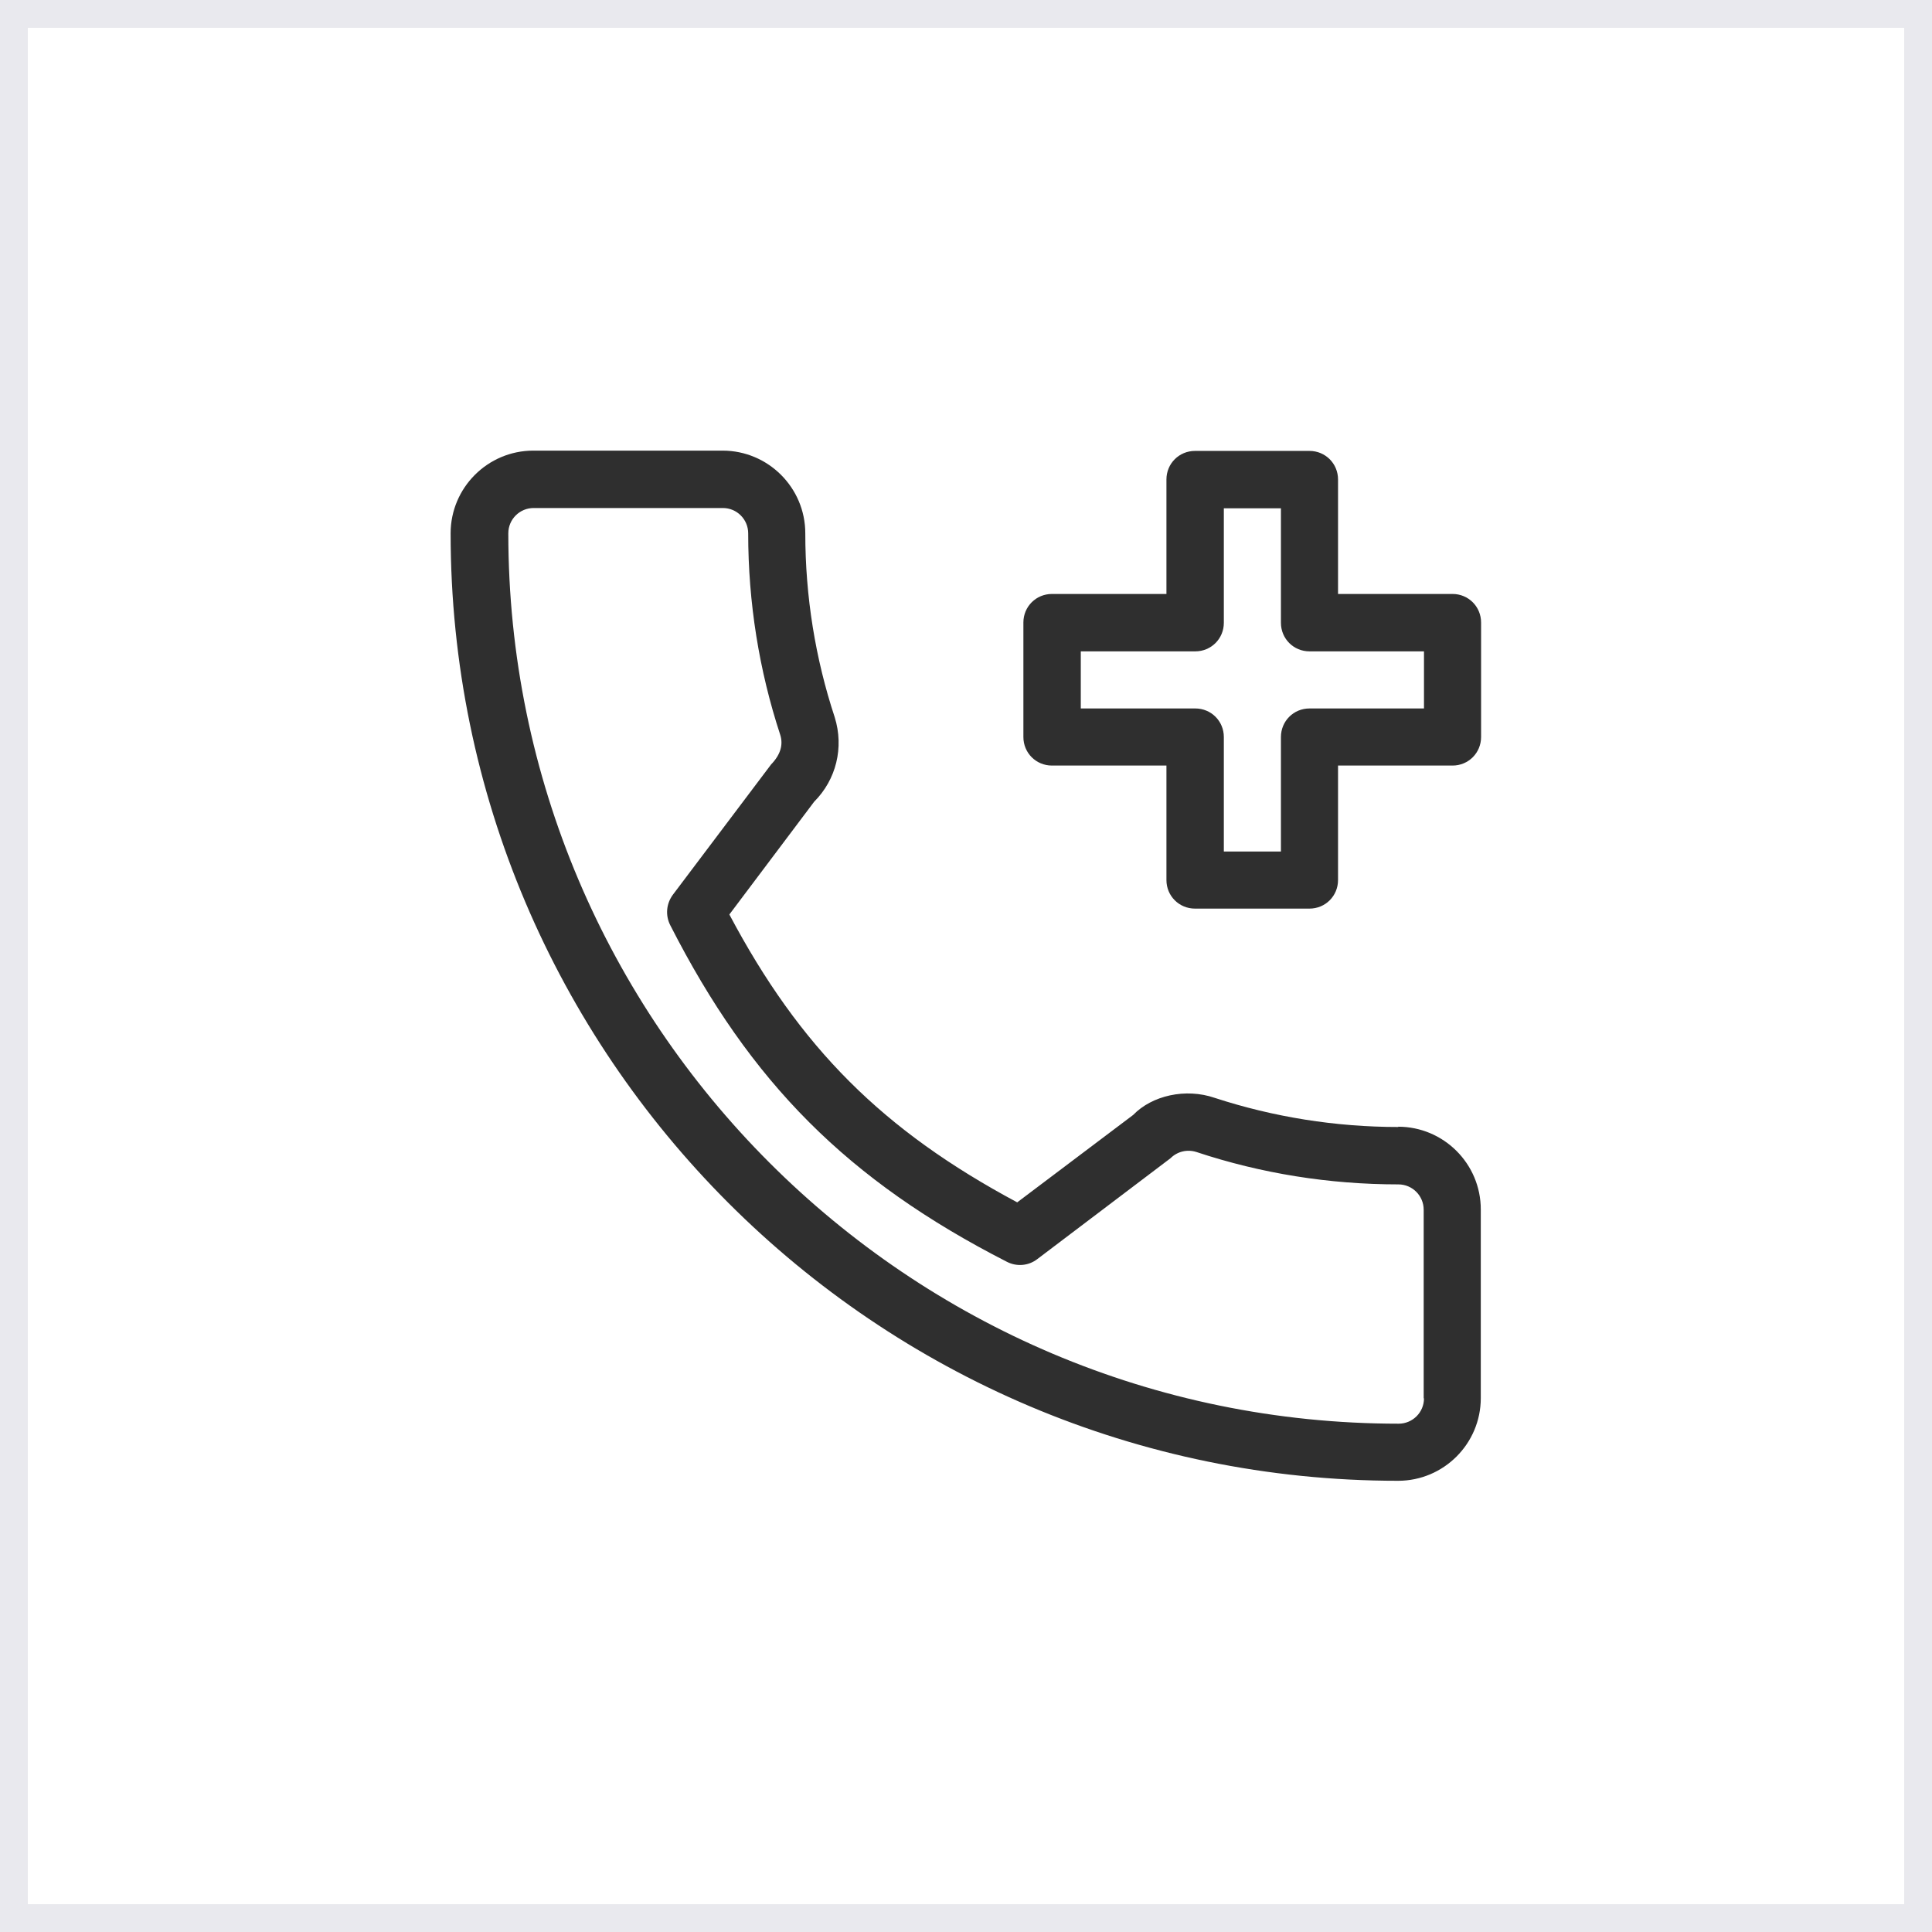
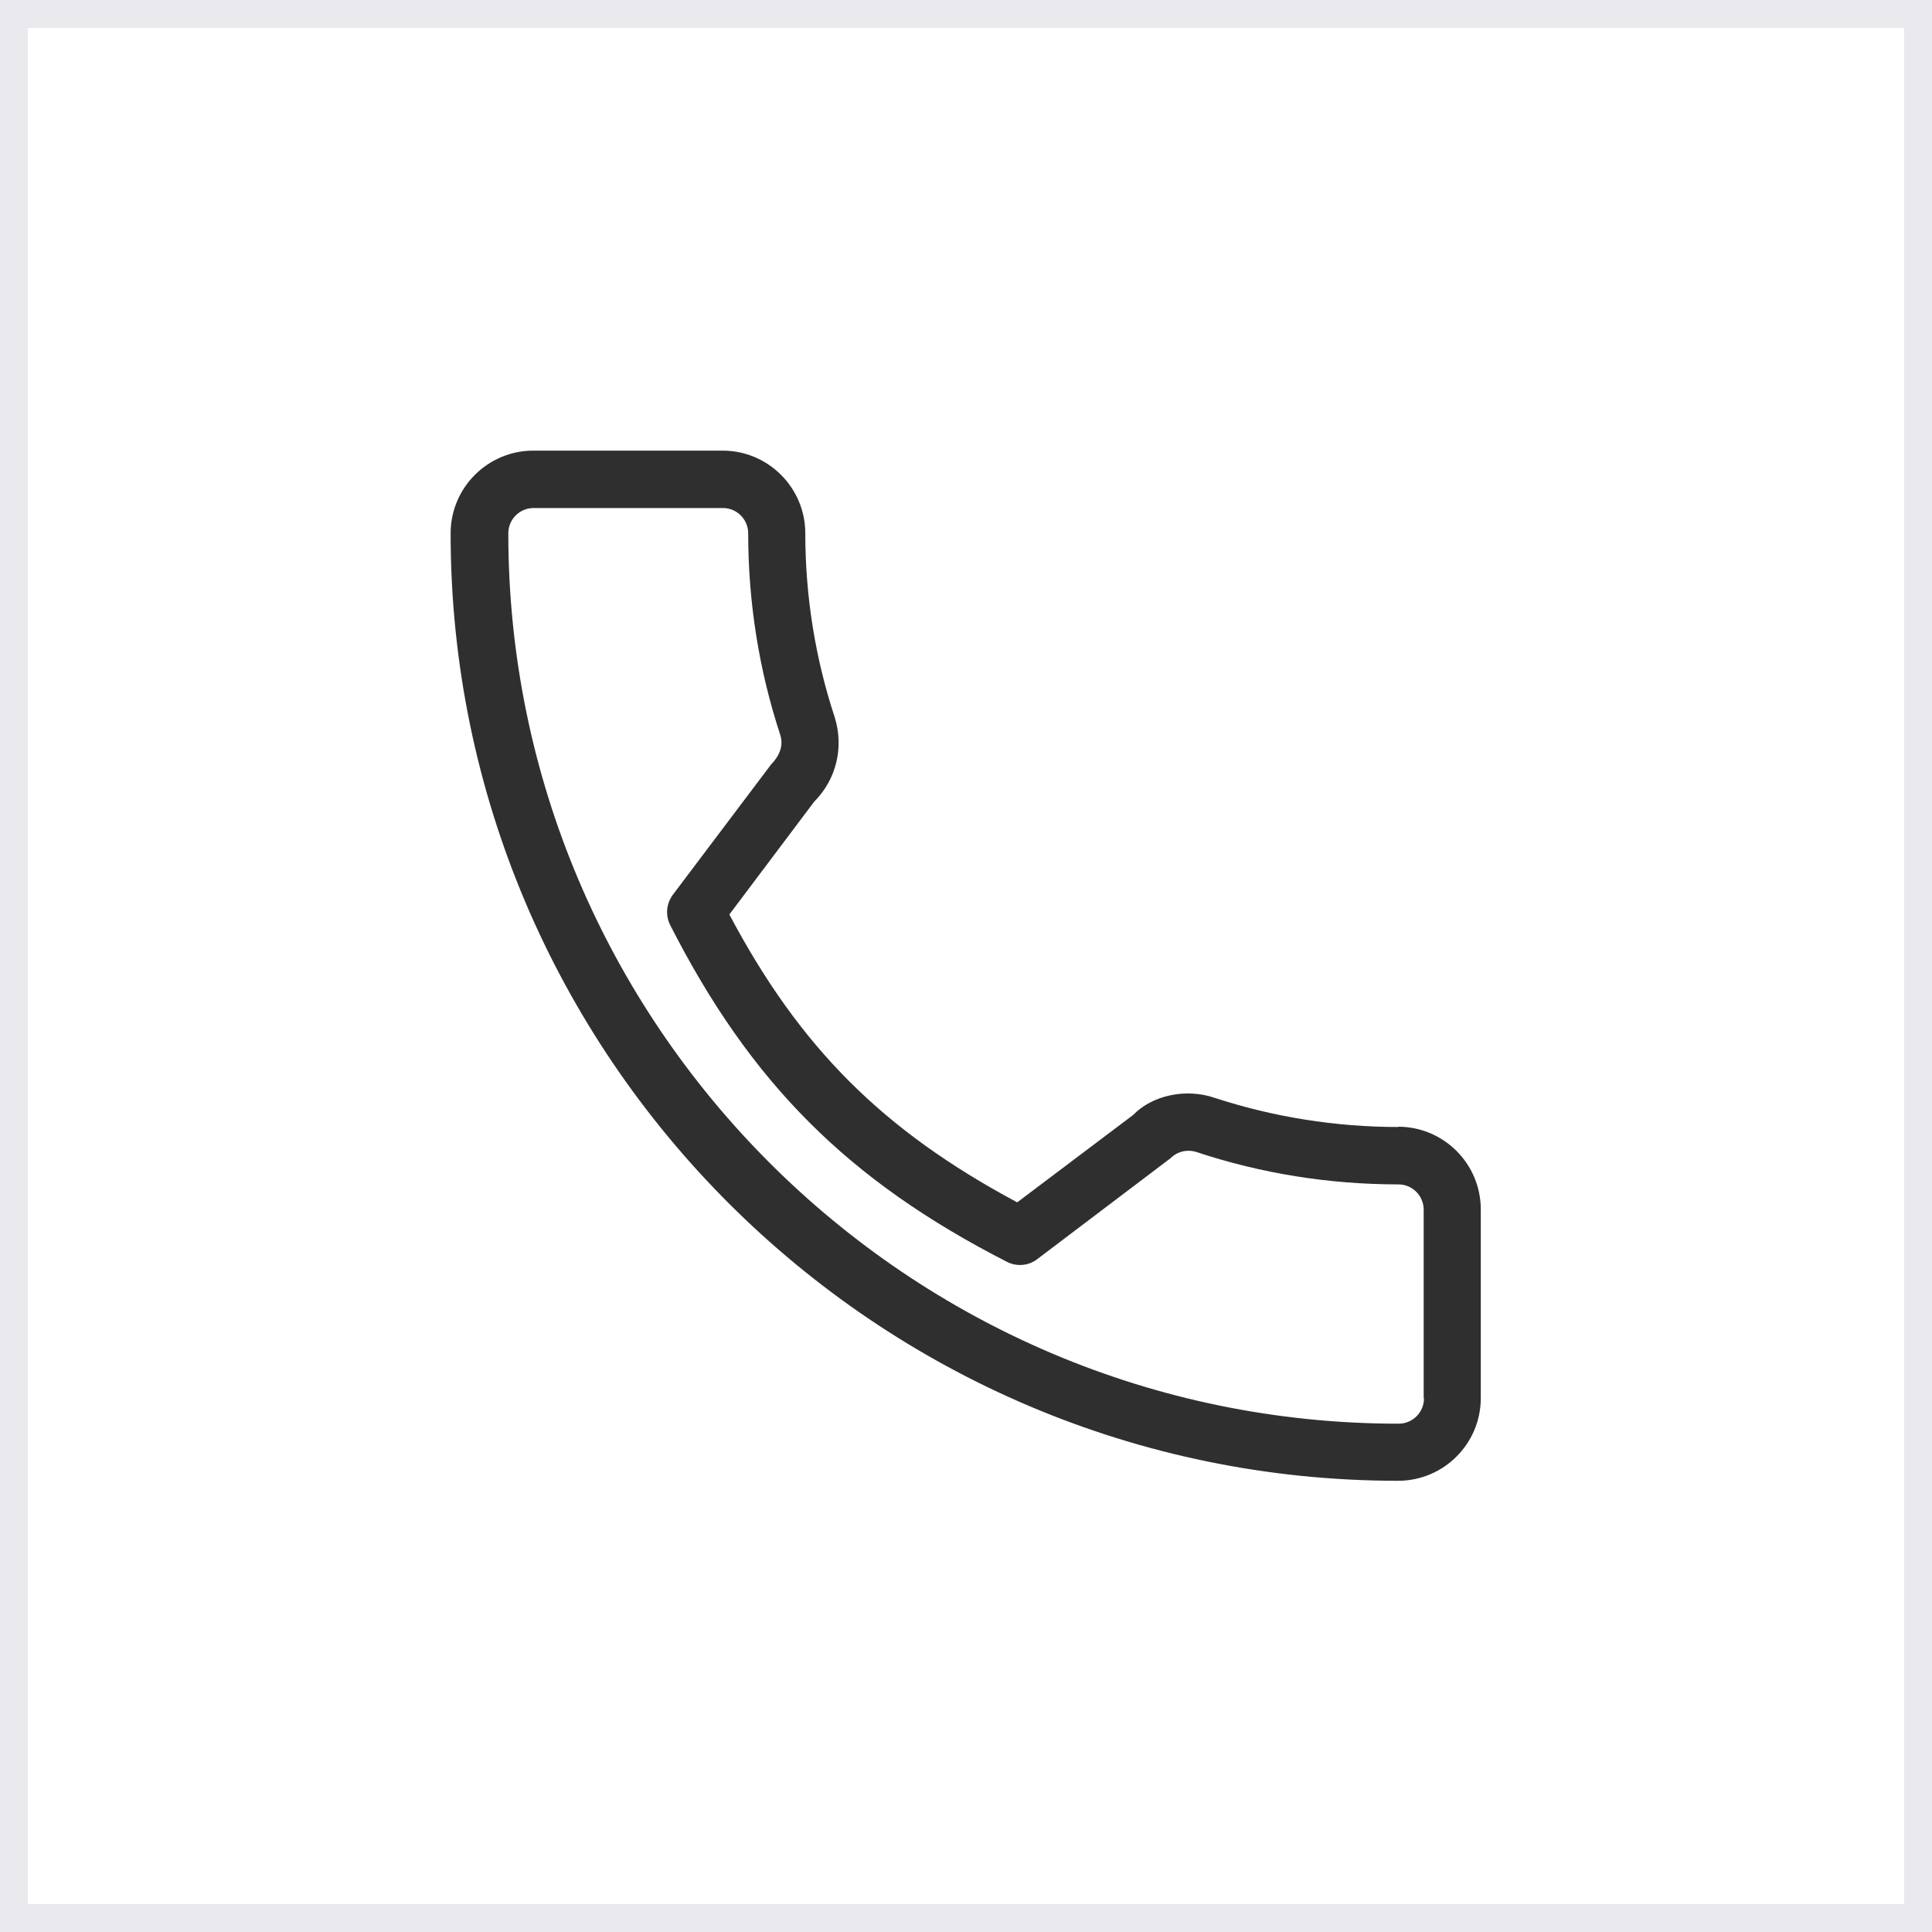
<svg xmlns="http://www.w3.org/2000/svg" id="Layer_1" data-name="Layer 1" viewBox="0 0 65.64 65.64">
  <rect x="0" y="0" width="65.64" height="65.64" fill="#808080" stroke="none" />
  <defs>
    <style>
      .cls-1 {
        fill: #2f2f2f;
      }

      .cls-2 {
        fill: #fff;
        stroke: #e9e9ee;
        stroke-miterlimit: 10;
        stroke-width: 1.89px;
      }
    </style>
  </defs>
  <path class="cls-2" d="M65.64,65.64H0V0h65.64v65.64Z" />
  <g>
    <path class="cls-1" d="M47.51,38.29c-2.14,0-4.25-.34-6.24-.99-.99-.34-2.13-.08-2.77.58l-3.94,2.97c-4.56-2.44-7.38-5.25-9.78-9.78l2.88-3.83c.75-.75,1.02-1.84.7-2.87-.66-2-1-4.11-1-6.25,0-1.55-1.26-2.81-2.81-2.81h-6.43c-1.55,0-2.81,1.26-2.81,2.81,0,17.75,14.44,32.19,32.19,32.19,1.55,0,2.81-1.26,2.81-2.81v-6.41c0-1.55-1.26-2.81-2.81-2.81ZM48.38,47.51c0,.48-.39.86-.86.86-16.68,0-30.25-13.57-30.25-30.25,0-.48.39-.86.86-.86h6.43c.48,0,.86.39.86.86,0,2.35.37,4.66,1.09,6.85.1.32.02.66-.31,1l-3.34,4.43c-.22.3-.26.69-.09,1.03,2.73,5.36,6.04,8.68,11.44,11.44.33.17.73.14,1.03-.09l4.53-3.43c.23-.23.57-.31.88-.21,2.2.73,4.51,1.1,6.86,1.1.48,0,.86.39.86.86v6.41Z" />
-     <path class="cls-1" d="M49.35,20.18h-3.89v-3.89c0-.54-.43-.97-.97-.97h-3.89c-.54,0-.97.43-.97.97v3.89h-3.89c-.54,0-.97.43-.97.97v3.89c0,.54.43.97.97.97h3.89v3.89c0,.54.43.97.97.97h3.89c.54,0,.97-.43.97-.97v-3.89h3.89c.54,0,.97-.43.97-.97v-3.89c0-.54-.43-.97-.97-.97ZM48.38,24.07h-3.89c-.54,0-.97.43-.97.97v3.89h-1.94v-3.89c0-.54-.43-.97-.97-.97h-3.89v-1.94h3.89c.54,0,.97-.43.97-.97v-3.89h1.94v3.89c0,.54.43.97.97.97h3.89v1.94Z" />
  </g>
</svg>